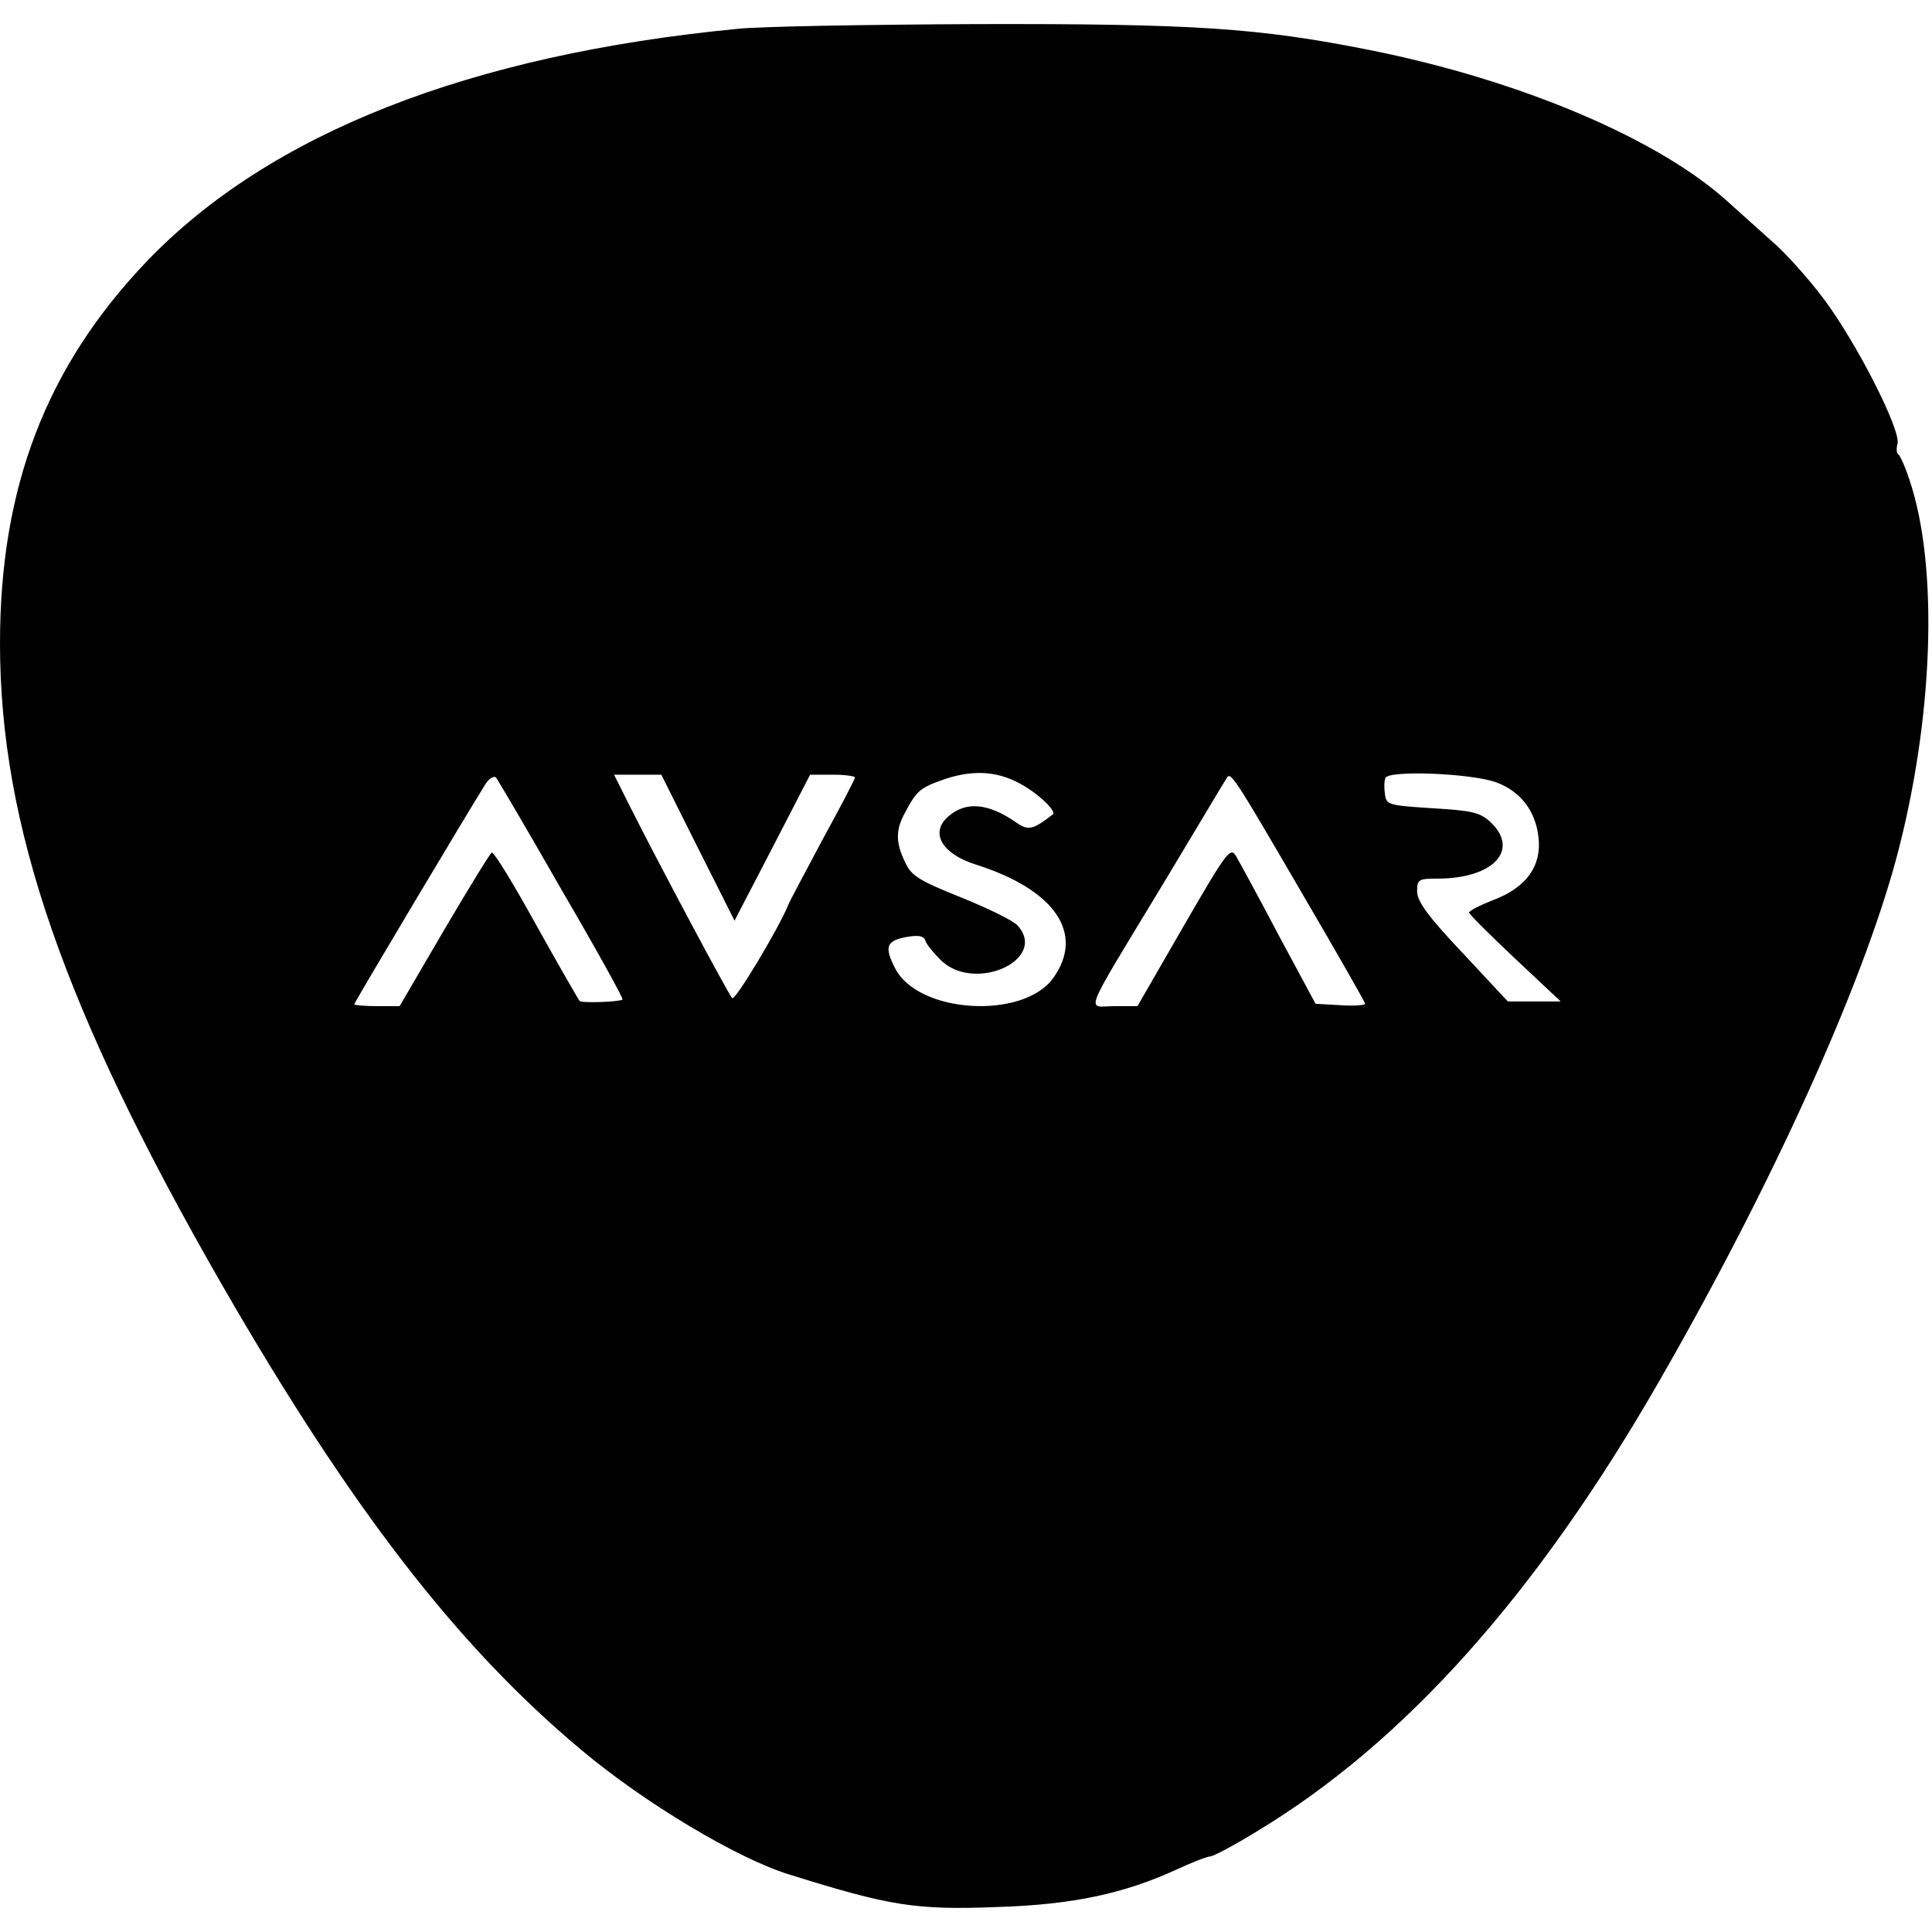
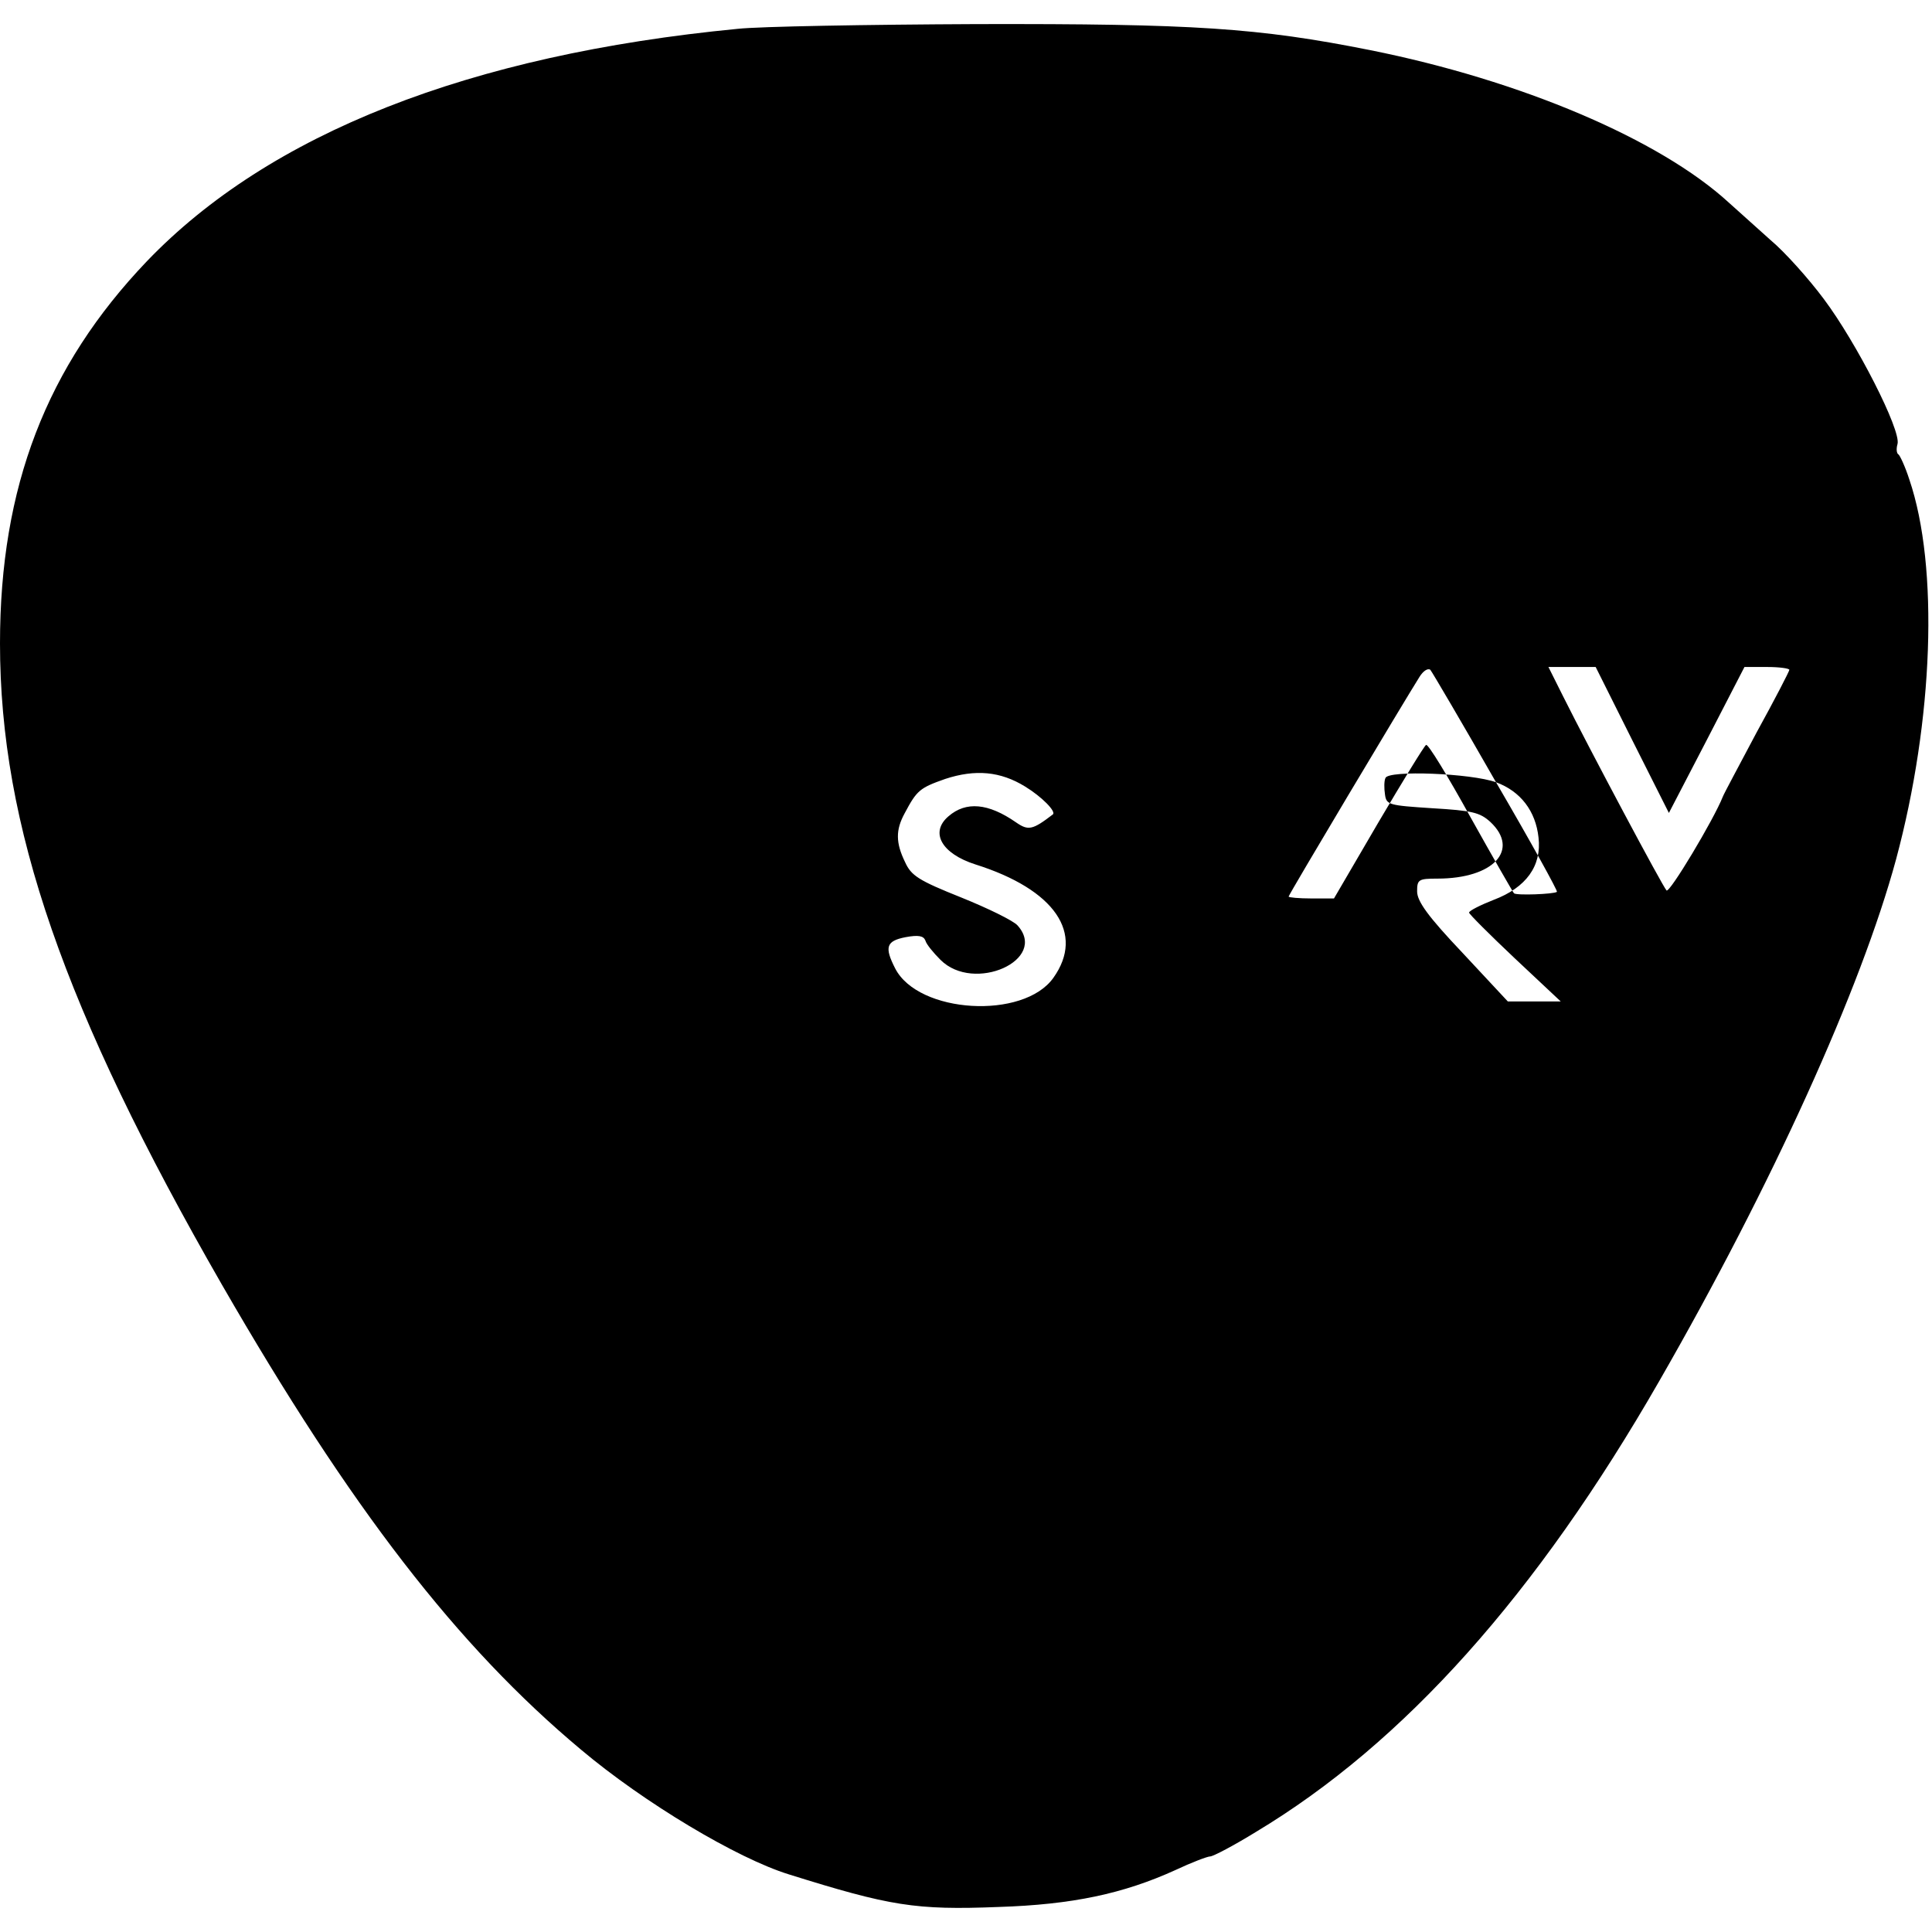
<svg xmlns="http://www.w3.org/2000/svg" version="1.0" width="409pt" height="409pt" viewBox="0 0 409 409" preserveAspectRatio="xMidYMid meet">
  <g transform="translate(0,409) scale(0.1,-0.1)" fill="#000000" stroke="none">
-     <path d="M1562 4029 c-569 -55 -992 -222 -1251 -492 -213 -223 -311 -478 -311 -809 0 -386 135 -775 470 -1358 272 -472 498 -765 760 -984 133 -112 330 -230 440 -264 214 -67 268 -76 444 -69 156 5 264 28 374 78 34 16 68 29 74 29 6 0 50 23 97 52 313 188 594 502 854 955 238 414 427 831 501 1104 79 294 91 619 28 804 -9 28 -20 51 -23 53 -4 2 -5 12 -2 22 8 29 -87 215 -156 307 -32 43 -83 100 -113 125 -29 26 -69 62 -88 79 -146 134 -440 259 -760 323 -236 47 -372 56 -832 55 -233 -1 -460 -5 -506 -10z m608 -1604 c36 -22 66 -53 59 -59 -43 -33 -52 -35 -78 -17 -59 41 -106 45 -143 13 -40 -34 -15 -79 57 -102 168 -53 232 -146 165 -240 -63 -89 -286 -76 -335 20 -23 45 -19 58 22 66 27 5 38 3 42 -7 2 -8 17 -26 32 -41 71 -71 229 0 163 73 -9 10 -62 36 -119 59 -90 36 -106 46 -119 75 -20 41 -20 68 -1 103 26 49 32 54 86 73 64 21 117 16 169 -16z m997 9 c52 -19 84 -61 90 -117 7 -60 -26 -106 -95 -132 -28 -11 -52 -23 -52 -27 0 -3 44 -47 97 -97 l97 -91 -56 0 -56 0 -96 103 c-73 77 -96 109 -96 130 0 25 3 27 43 27 119 0 175 61 112 120 -22 20 -38 24 -123 29 -92 6 -97 7 -100 29 -2 13 -2 29 1 35 6 17 181 10 234 -9z m-1978 -228 c73 -125 131 -230 129 -232 -6 -5 -87 -8 -91 -3 -2 2 -44 75 -92 161 -48 87 -90 156 -94 153 -4 -2 -49 -76 -101 -164 l-94 -161 -48 0 c-26 0 -48 2 -48 4 0 4 243 411 277 465 8 13 18 19 23 15 4 -5 67 -112 139 -238z m288 90 l78 -155 80 154 80 155 48 0 c26 0 47 -3 47 -6 0 -3 -31 -63 -69 -132 -37 -70 -70 -131 -72 -137 -19 -48 -113 -205 -119 -198 -8 8 -162 297 -219 411 l-31 62 50 0 50 0 77 -154z m1277 -93 c75 -128 136 -235 136 -238 0 -3 -24 -5 -52 -3 l-53 3 -78 145 c-42 80 -83 155 -90 167 -12 21 -19 12 -111 -147 l-98 -170 -49 0 c-59 0 -72 -31 104 260 71 118 131 219 134 223 8 14 15 4 157 -240z" />
+     <path d="M1562 4029 c-569 -55 -992 -222 -1251 -492 -213 -223 -311 -478 -311 -809 0 -386 135 -775 470 -1358 272 -472 498 -765 760 -984 133 -112 330 -230 440 -264 214 -67 268 -76 444 -69 156 5 264 28 374 78 34 16 68 29 74 29 6 0 50 23 97 52 313 188 594 502 854 955 238 414 427 831 501 1104 79 294 91 619 28 804 -9 28 -20 51 -23 53 -4 2 -5 12 -2 22 8 29 -87 215 -156 307 -32 43 -83 100 -113 125 -29 26 -69 62 -88 79 -146 134 -440 259 -760 323 -236 47 -372 56 -832 55 -233 -1 -460 -5 -506 -10z m608 -1604 c36 -22 66 -53 59 -59 -43 -33 -52 -35 -78 -17 -59 41 -106 45 -143 13 -40 -34 -15 -79 57 -102 168 -53 232 -146 165 -240 -63 -89 -286 -76 -335 20 -23 45 -19 58 22 66 27 5 38 3 42 -7 2 -8 17 -26 32 -41 71 -71 229 0 163 73 -9 10 -62 36 -119 59 -90 36 -106 46 -119 75 -20 41 -20 68 -1 103 26 49 32 54 86 73 64 21 117 16 169 -16z m997 9 c52 -19 84 -61 90 -117 7 -60 -26 -106 -95 -132 -28 -11 -52 -23 -52 -27 0 -3 44 -47 97 -97 l97 -91 -56 0 -56 0 -96 103 c-73 77 -96 109 -96 130 0 25 3 27 43 27 119 0 175 61 112 120 -22 20 -38 24 -123 29 -92 6 -97 7 -100 29 -2 13 -2 29 1 35 6 17 181 10 234 -9z c73 -125 131 -230 129 -232 -6 -5 -87 -8 -91 -3 -2 2 -44 75 -92 161 -48 87 -90 156 -94 153 -4 -2 -49 -76 -101 -164 l-94 -161 -48 0 c-26 0 -48 2 -48 4 0 4 243 411 277 465 8 13 18 19 23 15 4 -5 67 -112 139 -238z m288 90 l78 -155 80 154 80 155 48 0 c26 0 47 -3 47 -6 0 -3 -31 -63 -69 -132 -37 -70 -70 -131 -72 -137 -19 -48 -113 -205 -119 -198 -8 8 -162 297 -219 411 l-31 62 50 0 50 0 77 -154z m1277 -93 c75 -128 136 -235 136 -238 0 -3 -24 -5 -52 -3 l-53 3 -78 145 c-42 80 -83 155 -90 167 -12 21 -19 12 -111 -147 l-98 -170 -49 0 c-59 0 -72 -31 104 260 71 118 131 219 134 223 8 14 15 4 157 -240z" />
  </g>
</svg>